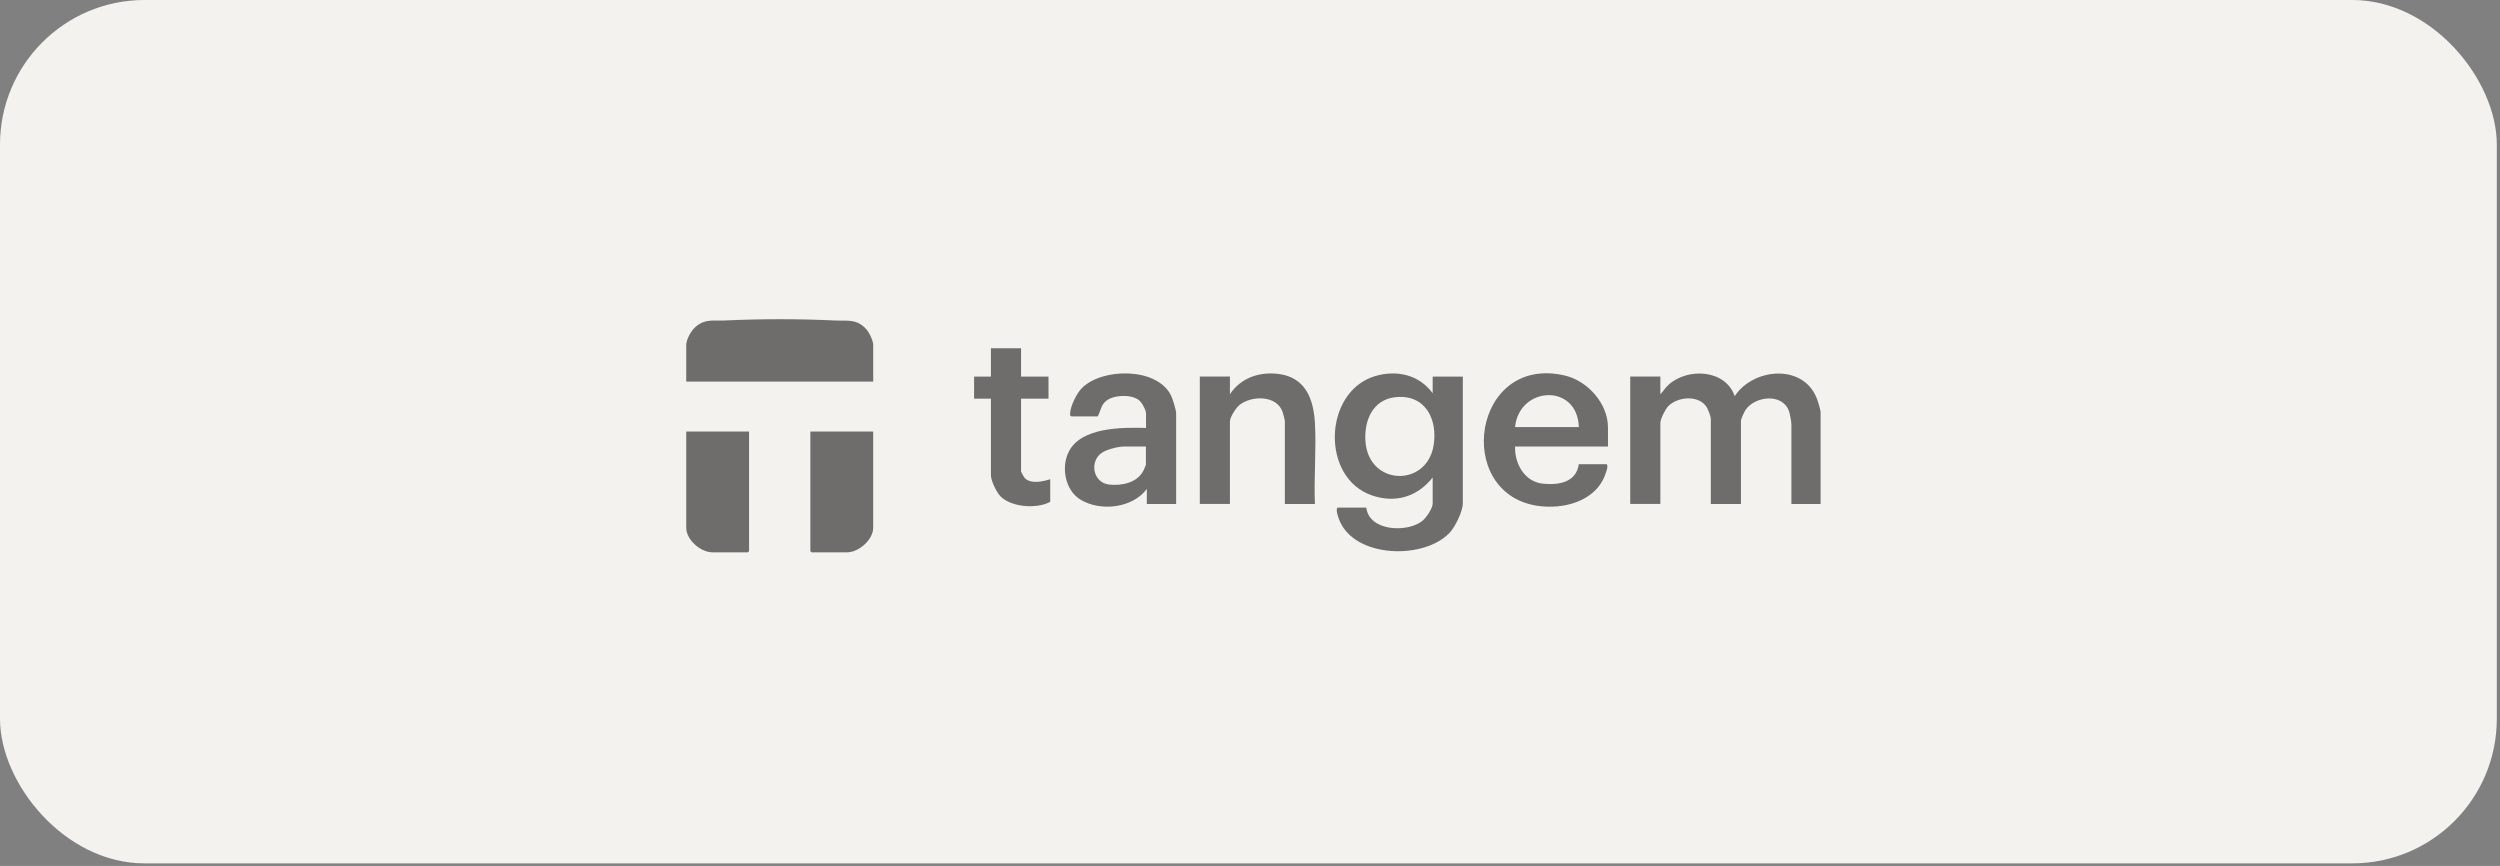
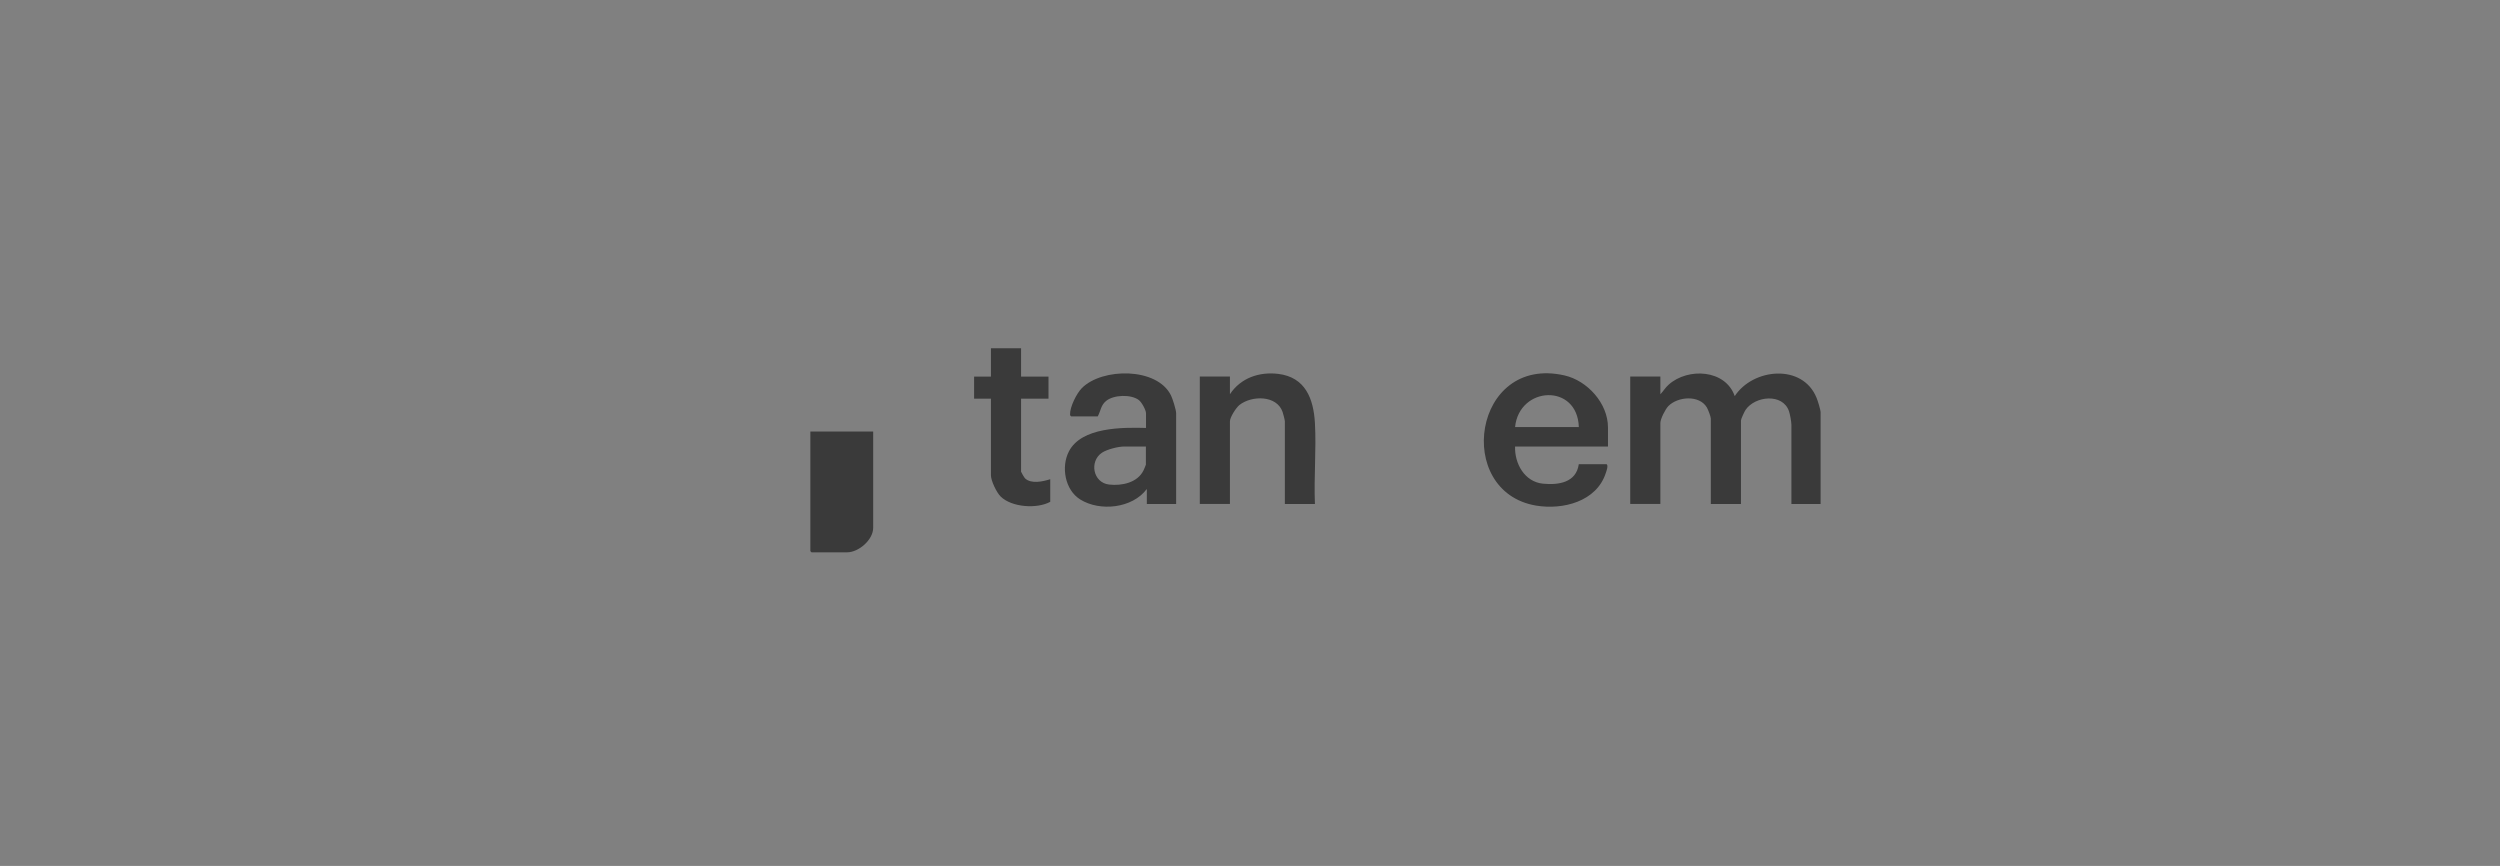
<svg xmlns="http://www.w3.org/2000/svg" width="179" height="62" viewBox="0 0 179 62" fill="none">
  <rect x="0" y="0" width="179" height="62" fill="#808080" stroke="none" />
-   <rect width="178.771" height="61.818" rx="10.349" fill="#F4F2EE" />
  <g opacity="0.55">
-     <path d="M53.633 30.896V39.462L53.548 39.547H51.009C50.164 39.547 49.135 38.648 49.135 37.79V30.896H53.638H53.633Z" fill="black" />
-     <path d="M62.522 27.324H49.135V24.699C49.135 24.295 49.494 23.666 49.8 23.405C50.483 22.812 51.063 22.982 51.881 22.947C54.487 22.825 57.175 22.825 59.781 22.947C60.666 22.987 61.322 22.812 62.005 23.549C62.23 23.791 62.522 24.38 62.522 24.704V27.328V27.324Z" fill="black" />
    <path d="M62.52 30.896V37.79C62.52 38.648 61.486 39.547 60.646 39.547H58.107L58.022 39.462V30.896H62.525H62.52Z" fill="black" />
    <path d="M118.882 28.231C119.102 28.002 119.237 27.751 119.484 27.535C120.859 26.312 123.542 26.447 124.207 28.362C125.515 26.362 129.07 26.016 130.067 28.488C130.153 28.694 130.355 29.341 130.355 29.53V36.087H128.265V30.416C128.265 30.209 128.166 29.66 128.094 29.449C127.649 28.133 125.659 28.348 124.98 29.35C124.908 29.458 124.652 30.002 124.652 30.101V36.087H122.495V29.971C122.495 29.827 122.297 29.323 122.212 29.175C121.672 28.263 120.127 28.384 119.448 29.081C119.237 29.301 118.882 29.997 118.882 30.285V36.082H116.725V26.96H118.882V28.227V28.231Z" fill="black" />
-     <path d="M102.58 28.169V26.965H104.738V36.056C104.738 36.591 104.207 37.674 103.848 38.083C102.068 40.101 96.931 40.006 95.875 37.184C95.799 36.982 95.619 36.492 95.767 36.343H97.826C98.032 38.06 100.787 38.15 101.848 37.292C102.118 37.076 102.58 36.389 102.58 36.056V34.186C101.493 35.557 99.956 36.042 98.271 35.485C94.554 34.258 94.747 28.079 98.415 26.942C99.965 26.461 101.61 26.816 102.585 28.165L102.58 28.169ZM99.906 28.439C98.271 28.618 97.655 30.133 97.767 31.62C98.01 34.793 102.126 34.892 102.639 31.93C102.967 30.034 102.055 28.205 99.906 28.439Z" fill="black" />
    <path d="M115.135 31.971H108.479C108.439 33.197 109.163 34.501 110.475 34.631C111.598 34.743 112.857 34.55 113.041 33.238H115.036C115.166 33.341 115.027 33.714 114.973 33.872C114.313 35.912 111.904 36.523 109.98 36.2C104.08 35.202 105.468 25.396 112.012 26.879C113.657 27.252 115.131 28.879 115.131 30.605V31.966L115.135 31.971ZM113.045 30.578C112.946 27.423 108.772 27.639 108.479 30.578H113.045Z" fill="black" />
    <path d="M84.203 36.087H82.113V35.009C81.084 36.398 78.756 36.645 77.34 35.759C76.248 35.076 75.961 33.423 76.536 32.317C77.439 30.573 80.374 30.596 82.055 30.641V29.594C82.055 29.36 81.744 28.798 81.542 28.645C80.985 28.219 79.74 28.264 79.201 28.704C78.814 29.018 78.819 29.409 78.599 29.814H76.698C76.639 29.769 76.617 29.747 76.617 29.67C76.599 29.144 77.089 28.16 77.462 27.787C78.909 26.327 82.846 26.282 83.843 28.313C83.96 28.547 84.212 29.355 84.212 29.589V36.083L84.203 36.087ZM82.046 31.971H80.491C80.059 31.971 79.268 32.173 78.904 32.411C77.978 33.027 78.253 34.564 79.412 34.694C80.32 34.798 81.448 34.564 81.879 33.674C81.906 33.616 82.046 33.292 82.046 33.27V31.971Z" fill="black" />
    <path d="M94.153 36.086H91.996V30.163C91.996 30.078 91.874 29.61 91.834 29.498C91.416 28.28 89.614 28.307 88.742 28.999C88.504 29.188 88.063 29.88 88.063 30.158V36.082H85.906V26.959H88.063V28.226C88.832 27.062 90.153 26.608 91.519 26.77C93.461 27.004 94.049 28.545 94.148 30.284C94.256 32.181 94.067 34.176 94.148 36.082L94.153 36.086Z" fill="black" />
    <path d="M73.108 24.938V26.964H75.072V28.546H73.108V33.773C73.108 33.8 73.341 34.204 73.391 34.249C73.84 34.672 74.676 34.474 75.197 34.312V35.93C74.249 36.447 72.442 36.33 71.647 35.552C71.355 35.265 70.951 34.424 70.951 34.029V28.546H69.746V26.964H70.951V24.938H73.108Z" fill="black" />
  </g>
</svg>